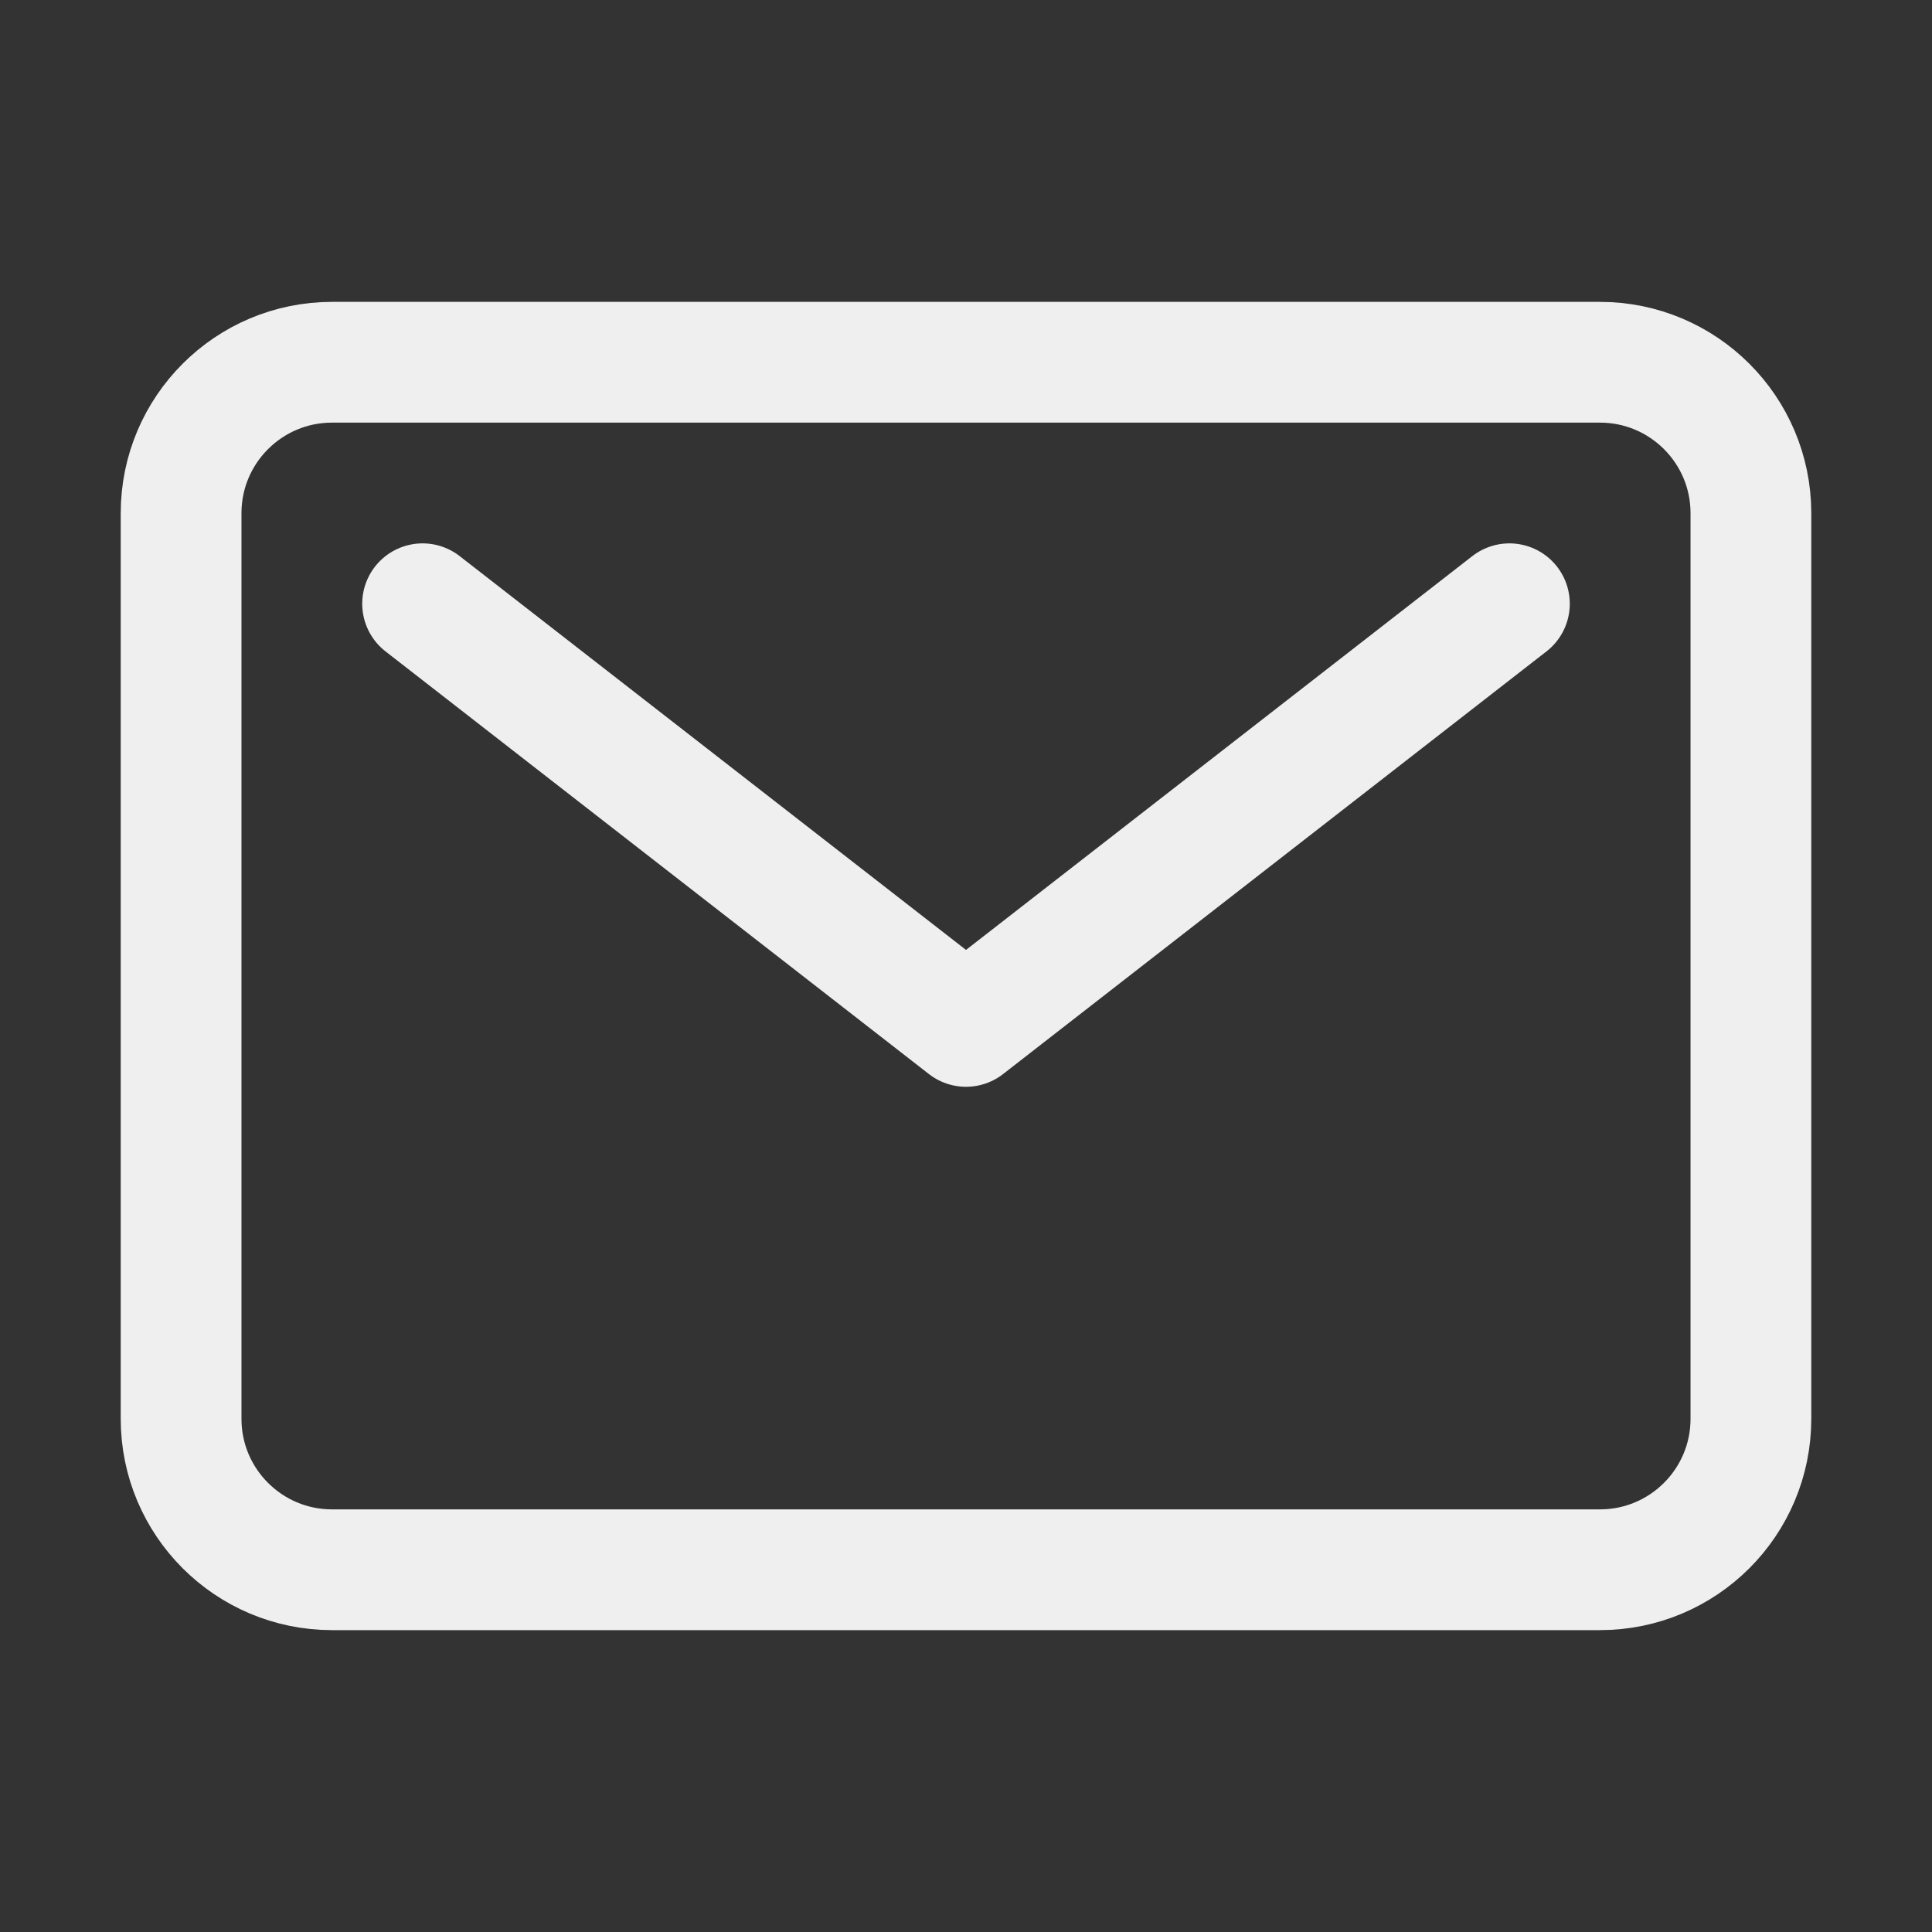
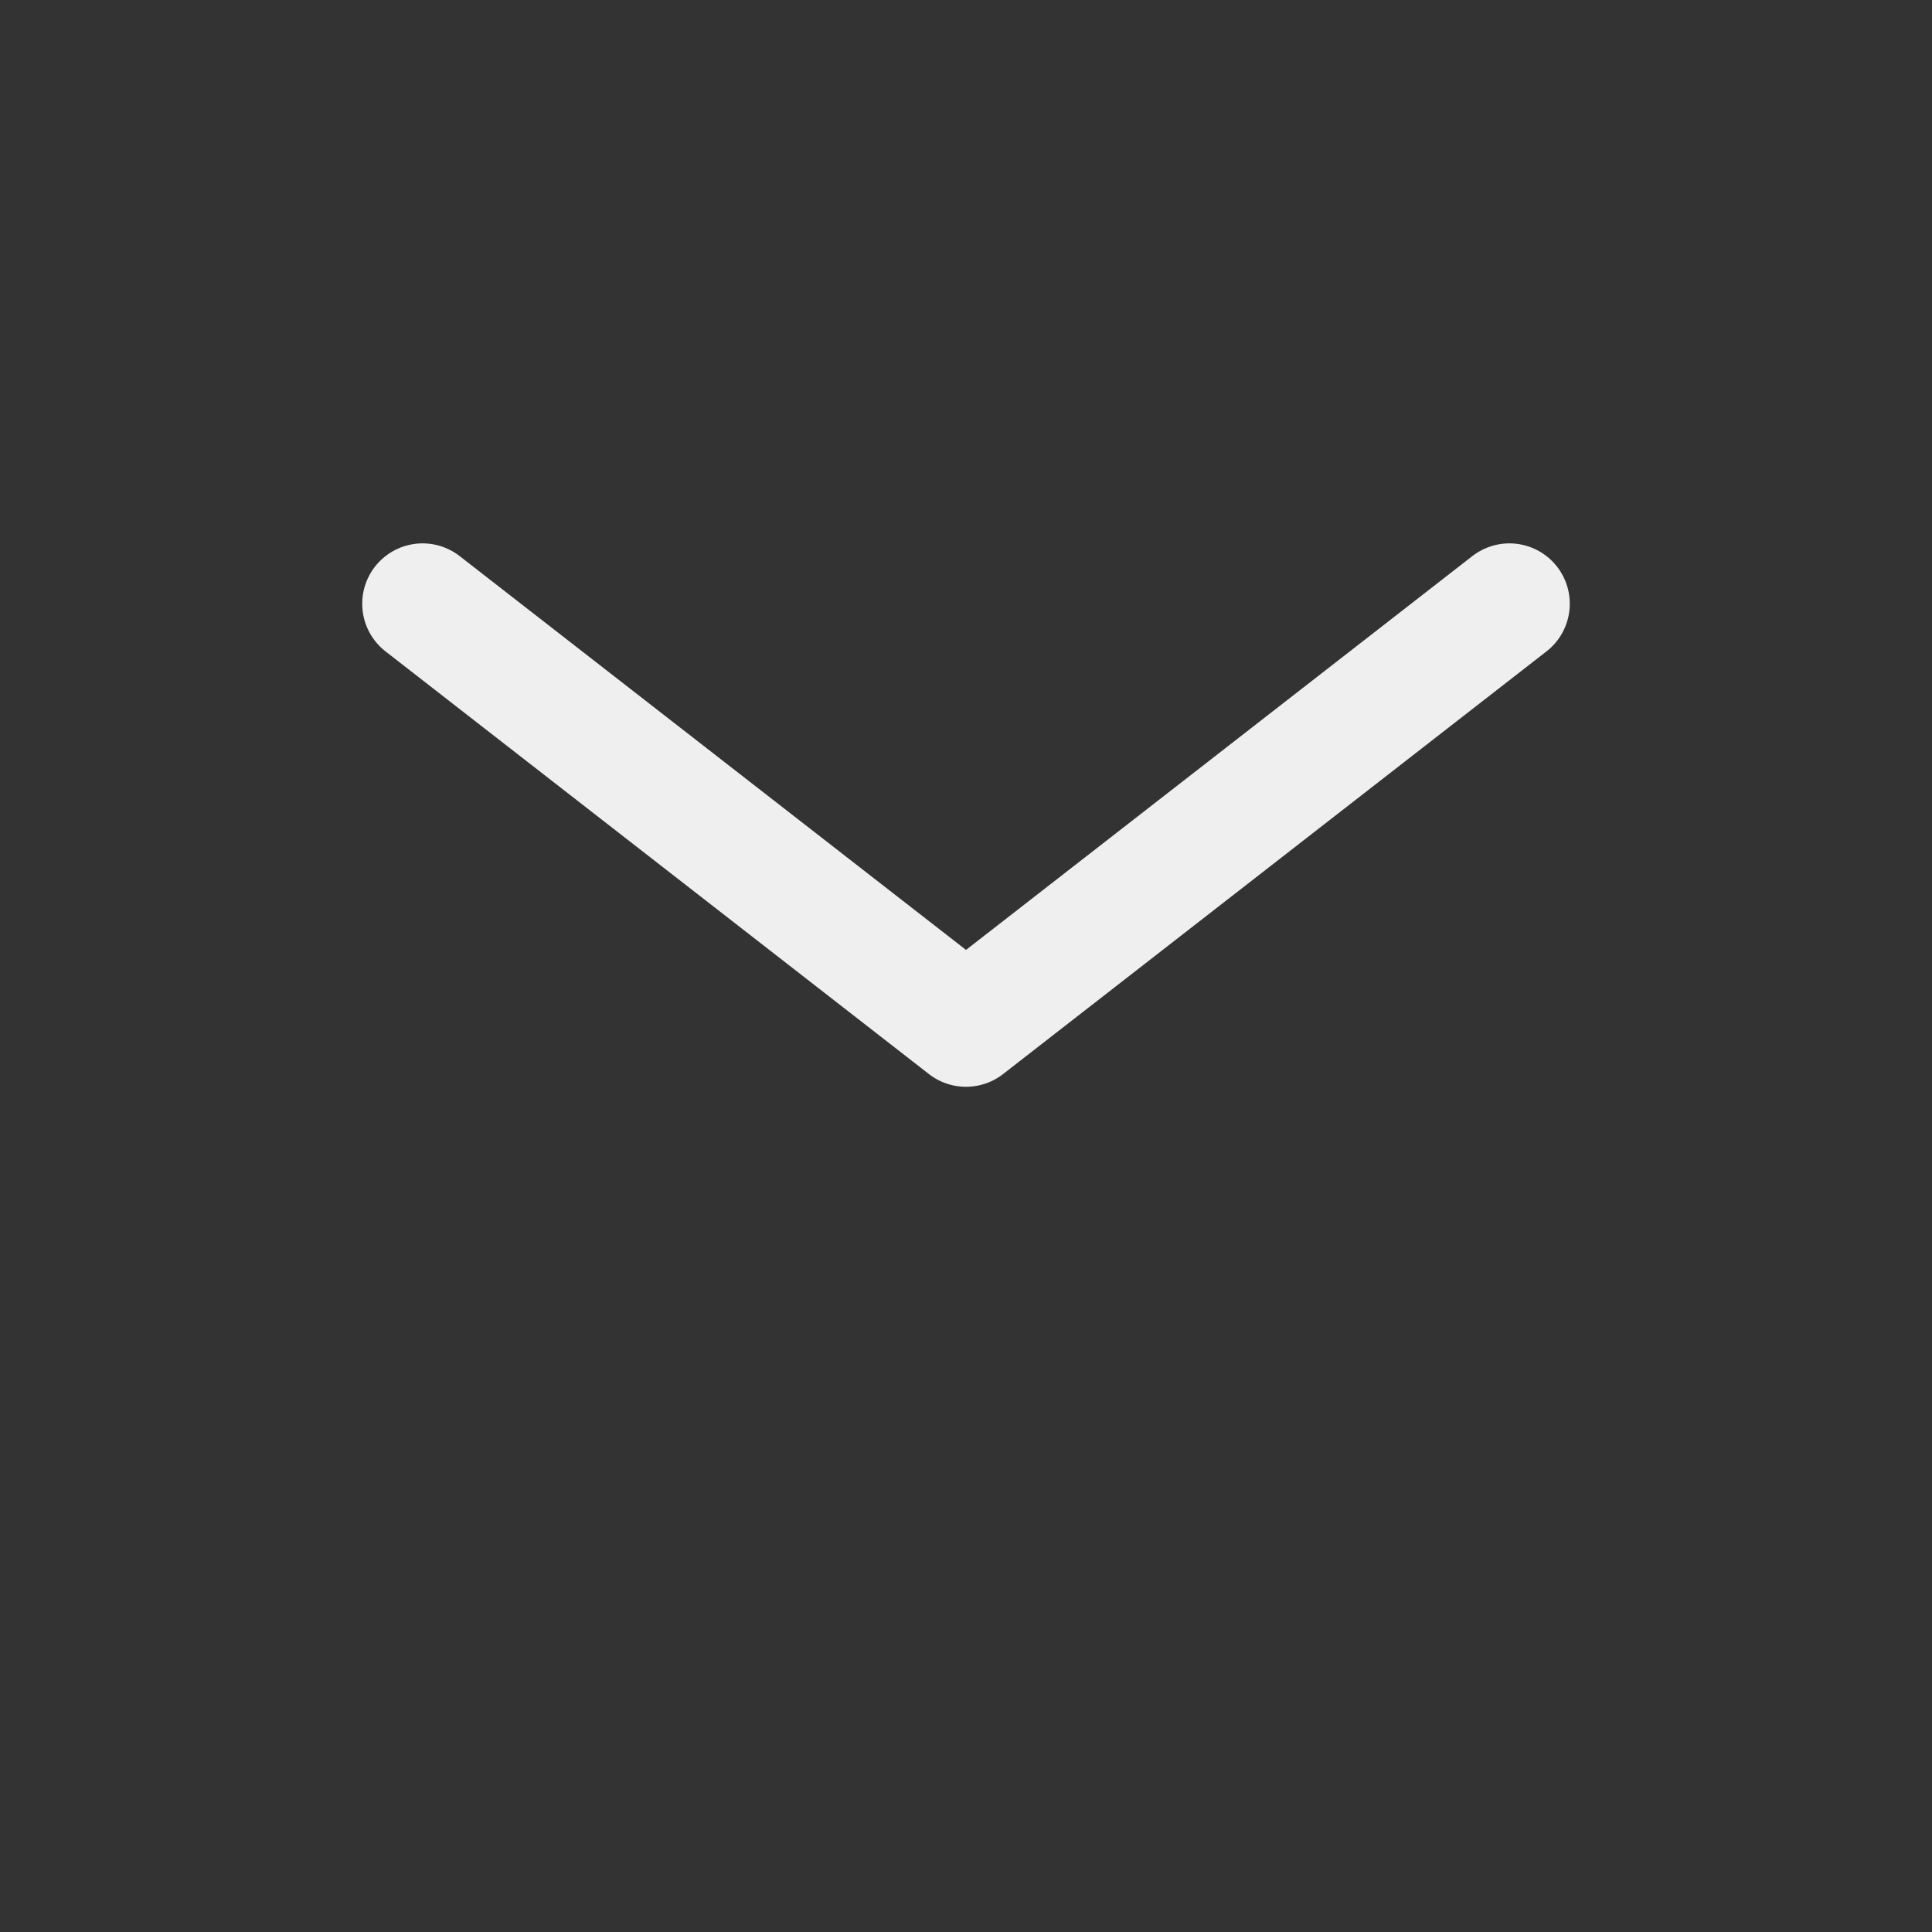
<svg xmlns="http://www.w3.org/2000/svg" width="30" height="30" viewBox="0 0 30 30" fill="none">
  <rect x="0" y="0" width="30" height="30" fill="#333333" stroke="none" />
-   <path d="M24.844 5.625H5.156C3.862 5.625 2.812 6.674 2.812 7.969V22.031C2.812 23.326 3.862 24.375 5.156 24.375H24.844C26.138 24.375 27.188 23.326 27.188 22.031V7.969C27.188 6.674 26.138 5.625 24.844 5.625Z" stroke="#EFEFEF" stroke-width="1.875" stroke-linecap="round" stroke-linejoin="round" />
  <path d="M6.562 9.375L15 15.938L23.438 9.375" stroke="#EFEFEF" stroke-width="1.875" stroke-linecap="round" stroke-linejoin="round" />
</svg>